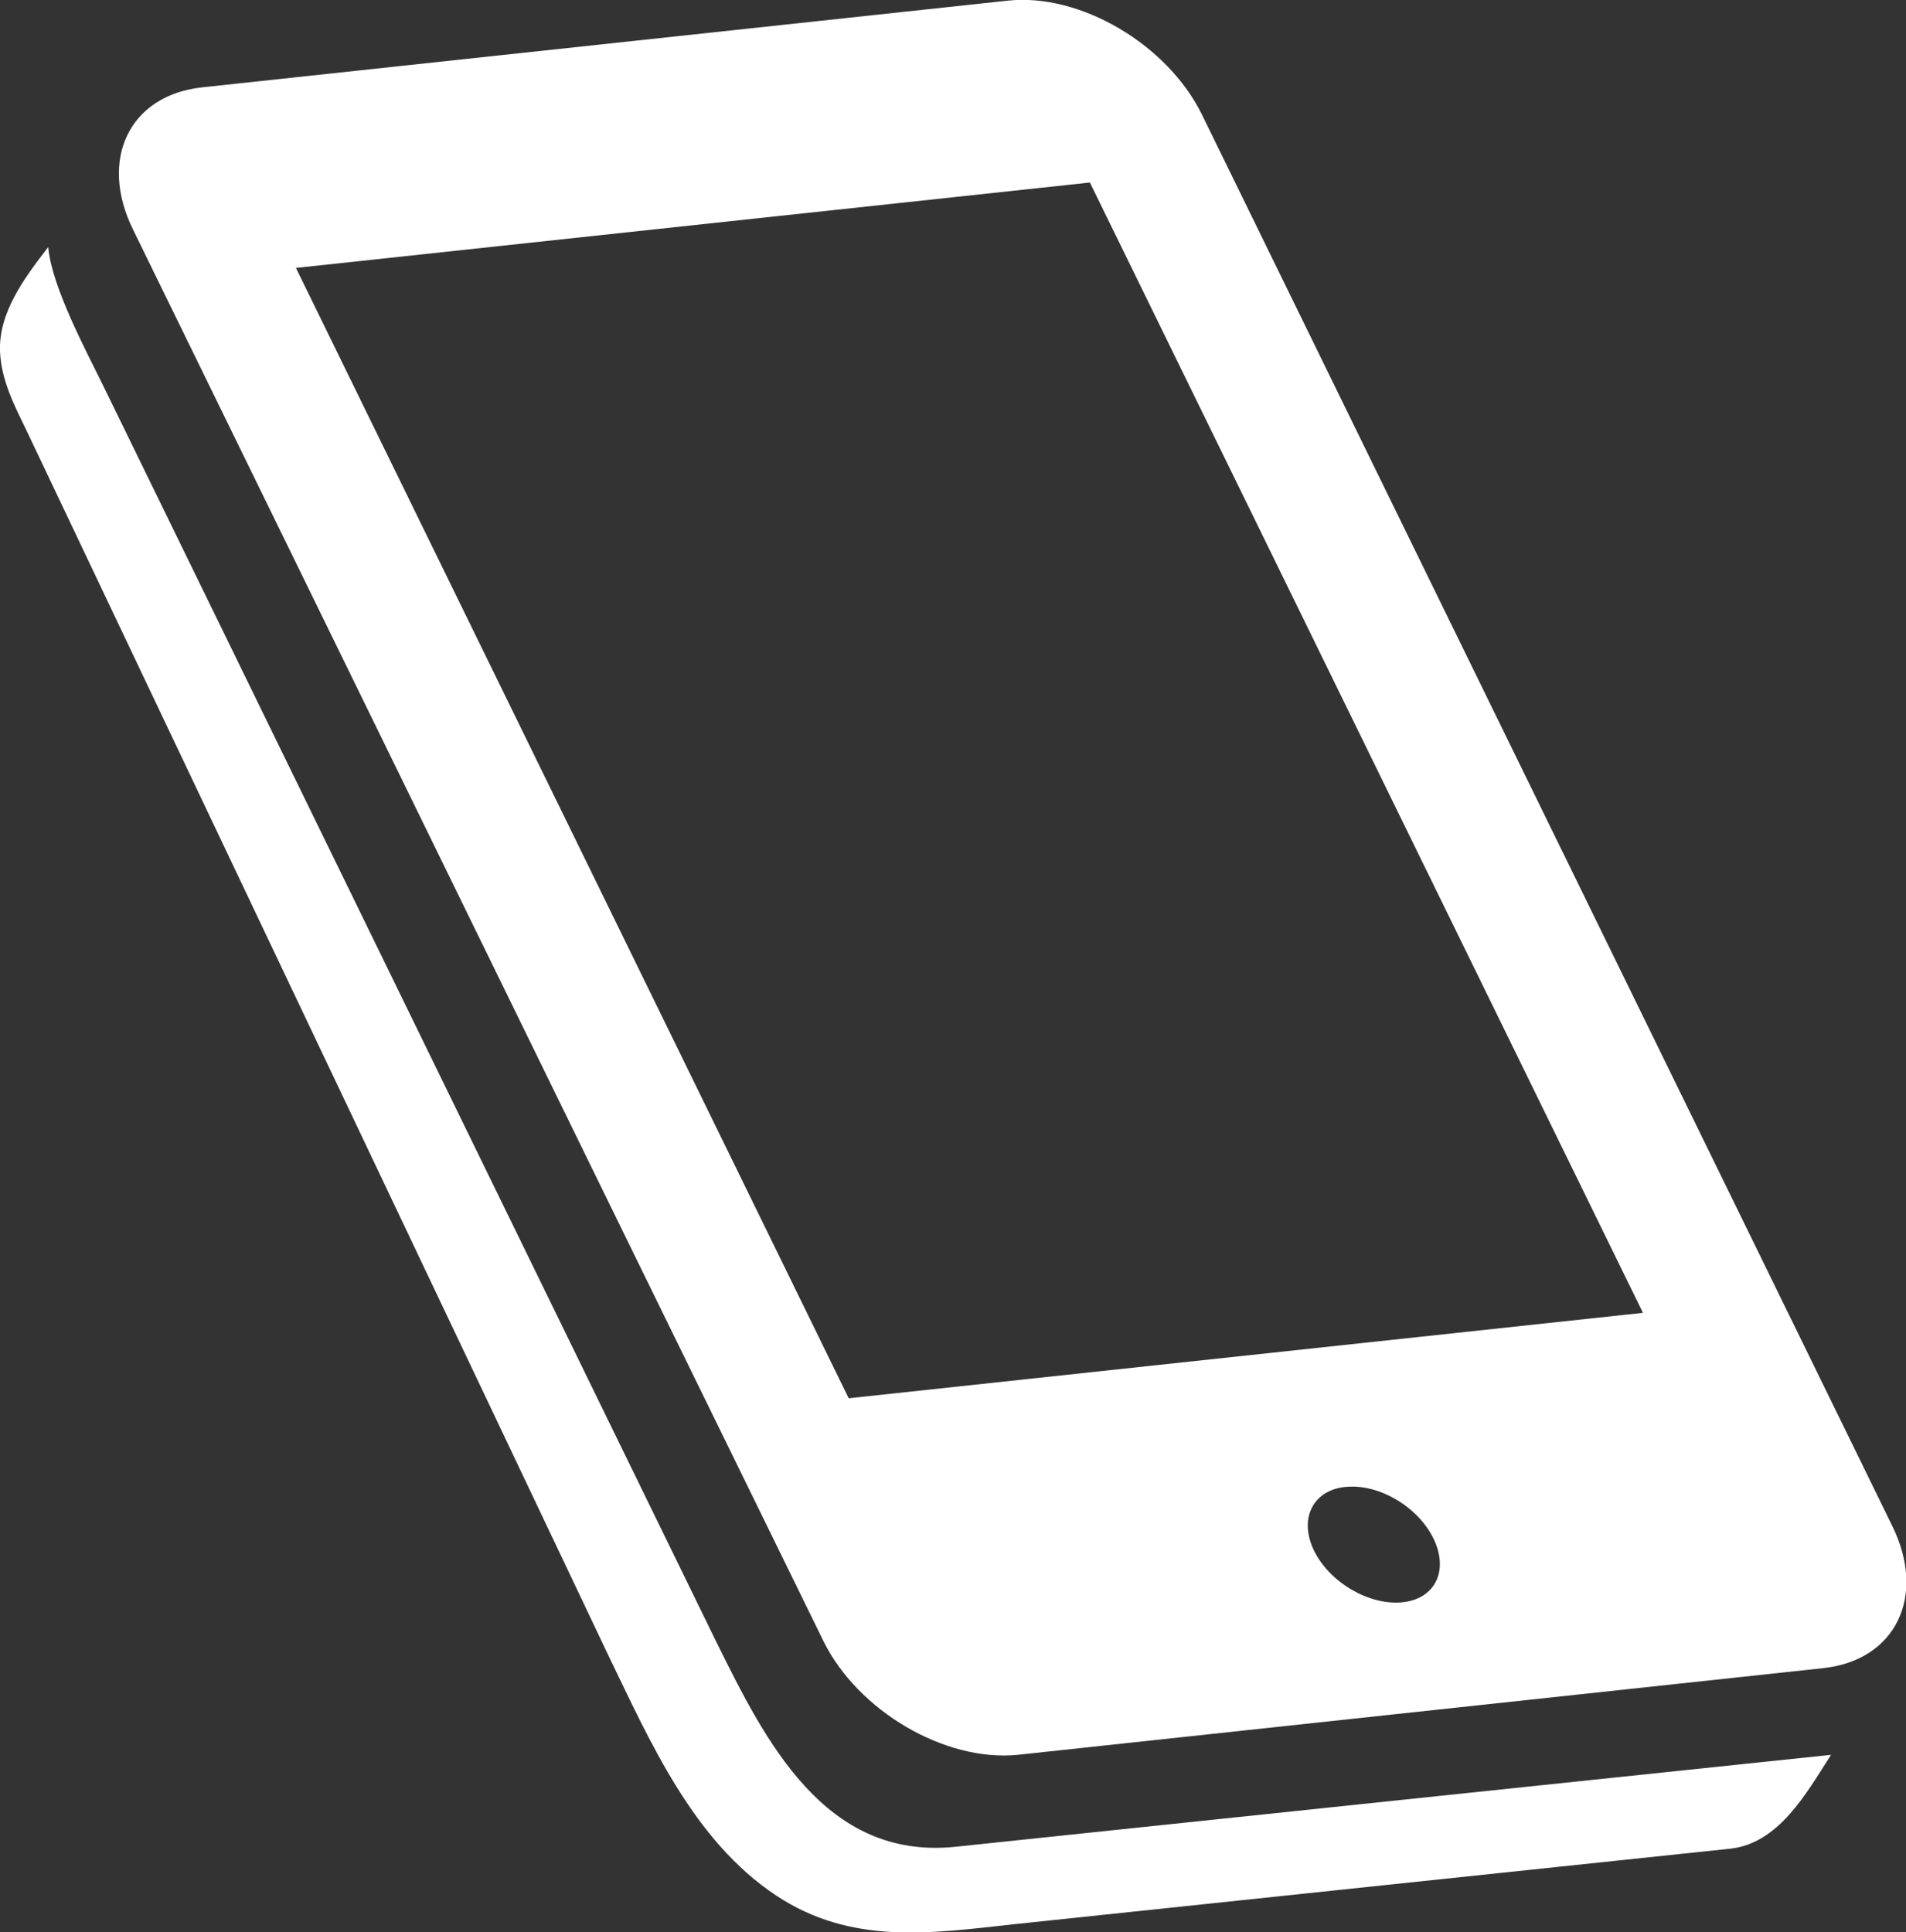
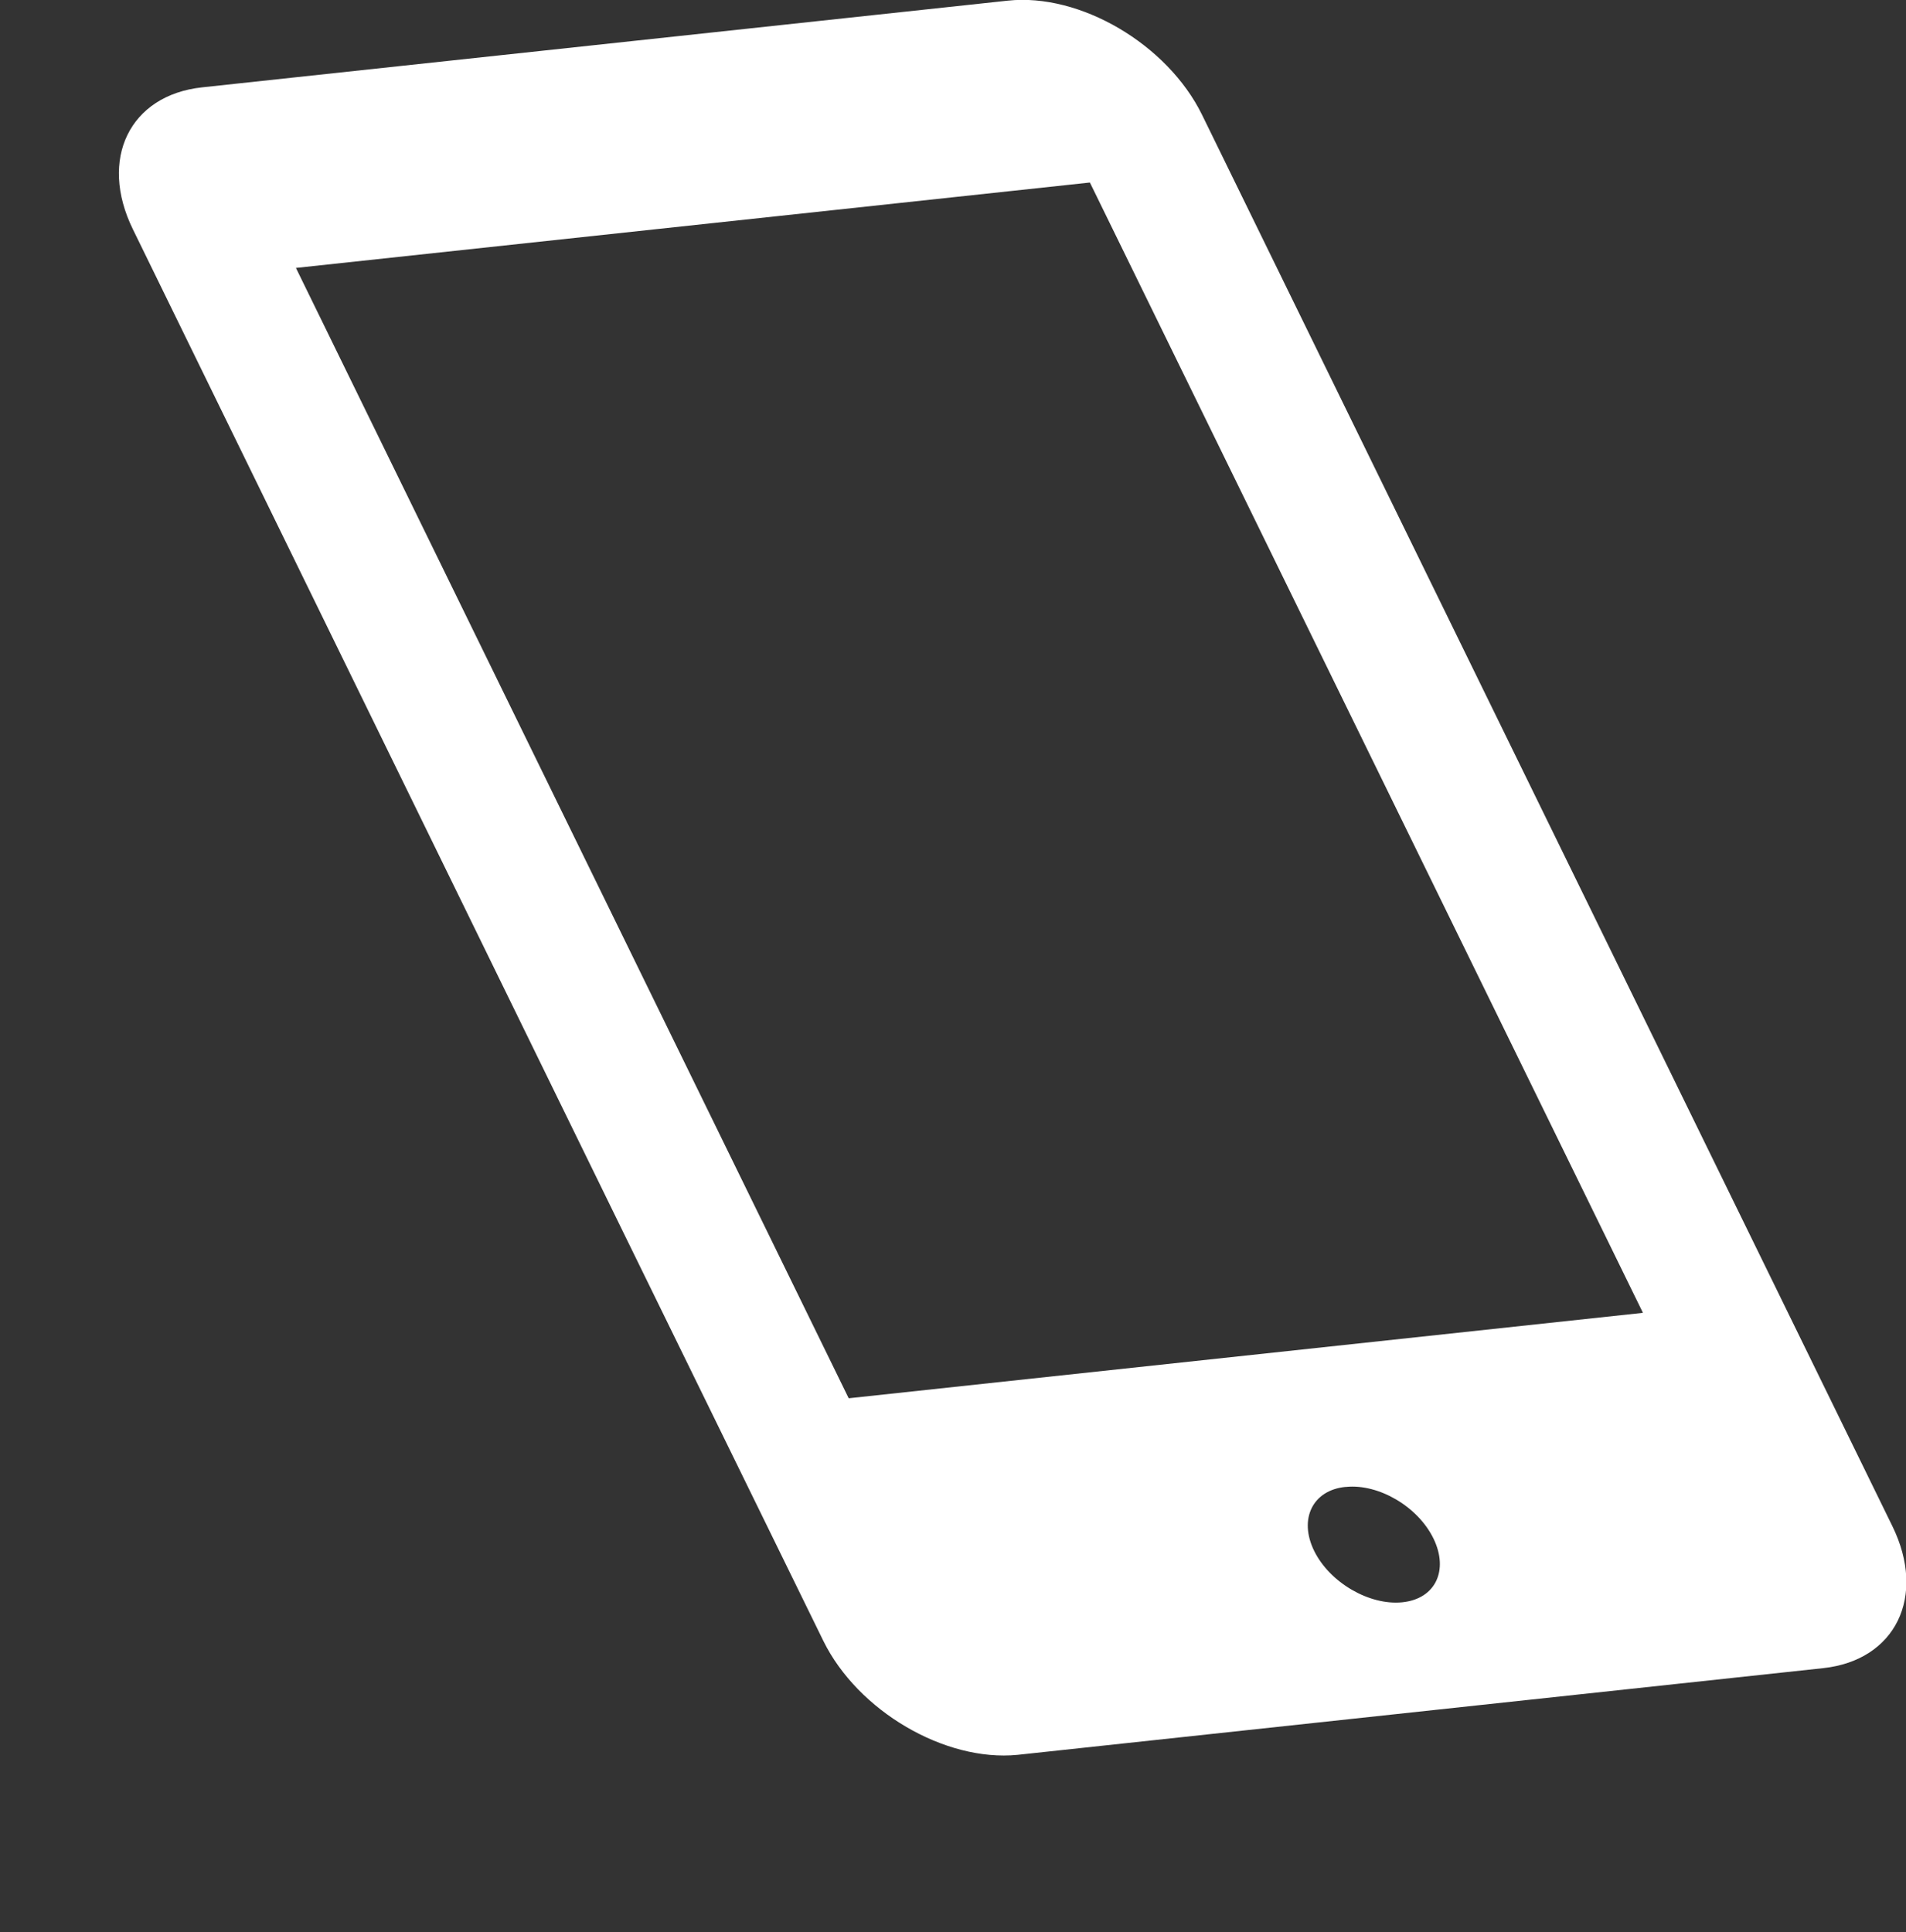
<svg xmlns="http://www.w3.org/2000/svg" id="_レイヤー_2" viewBox="0 0 29.24 29.64">
  <rect x="0" y="0" width="29.24" height="29.64" fill="#333333" stroke="none" />
  <defs>
    <style>.cls-1{fill:#fff;}</style>
  </defs>
  <g id="_レイヤー_14">
    <g id="header">
-       <path class="cls-1" d="M0,5.39c.02.44.21.81.4,1.2l8.95,18.84c.63,1.3,1.29,2.81,2.56,3.65,1.15.76,2.36.58,3.63.44l11-1.16c.75-.08,1.17-.85,1.55-1.44,0,0-13.35,1.4-13.43,1.41-2.01.21-2.92-1.63-3.66-3.12L1.57,5.89c-.25-.51-.78-1.5-.83-2.1C.37,4.27-.02,4.79,0,5.39c0,0,0-.04,0,0Z" />
      <path class="cls-1" d="M27.97,25.59c1.11-.12,1.59-1.1,1.06-2.18L18.44,1.76C17.91.68,16.57-.11,15.46.01L3.1,1.34c-1.11.12-1.59,1.1-1.06,2.18l7.52,15.38,3.07,6.27c.53,1.08,1.87,1.86,2.98,1.75l12.36-1.33ZM20.65,22.81c.5-.05,1.1.3,1.34.79.24.49.03.93-.48.98-.5.05-1.11-.3-1.35-.79-.24-.49-.02-.93.48-.98ZM25.2,20.14l-12.18,1.31L4.54,4.11l12.18-1.31,8.48,17.33Z" />
    </g>
  </g>
</svg>